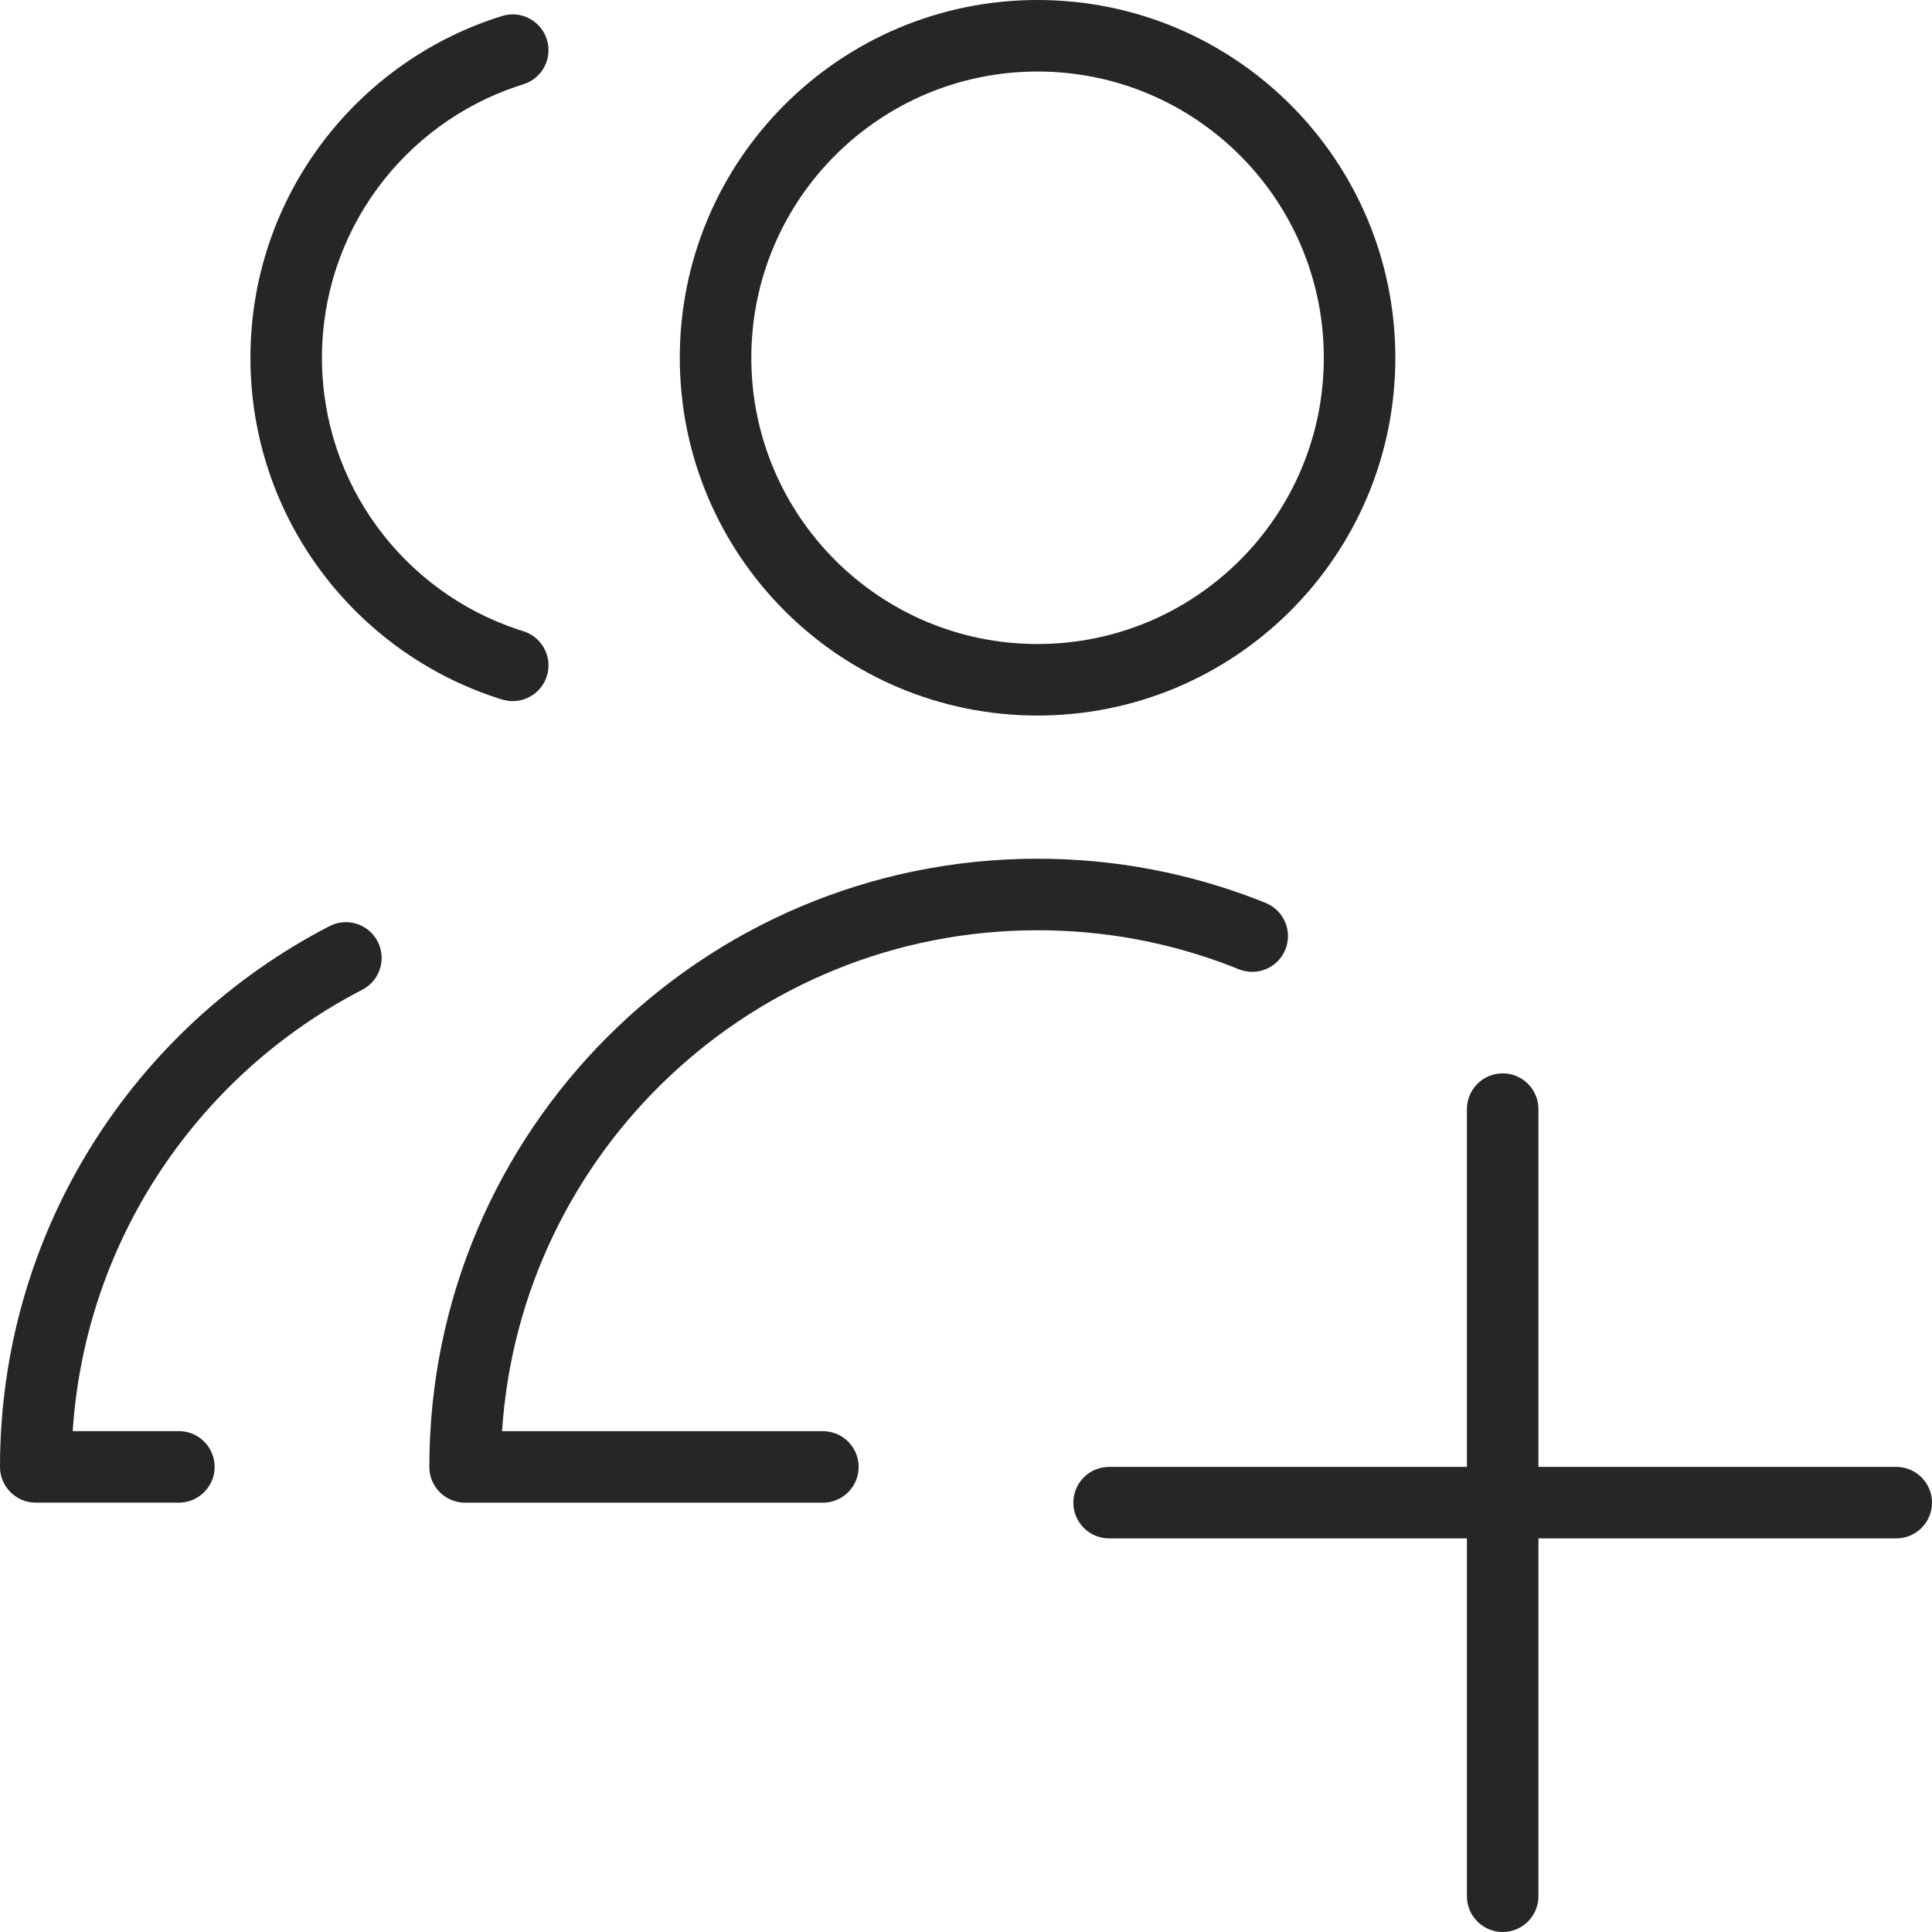
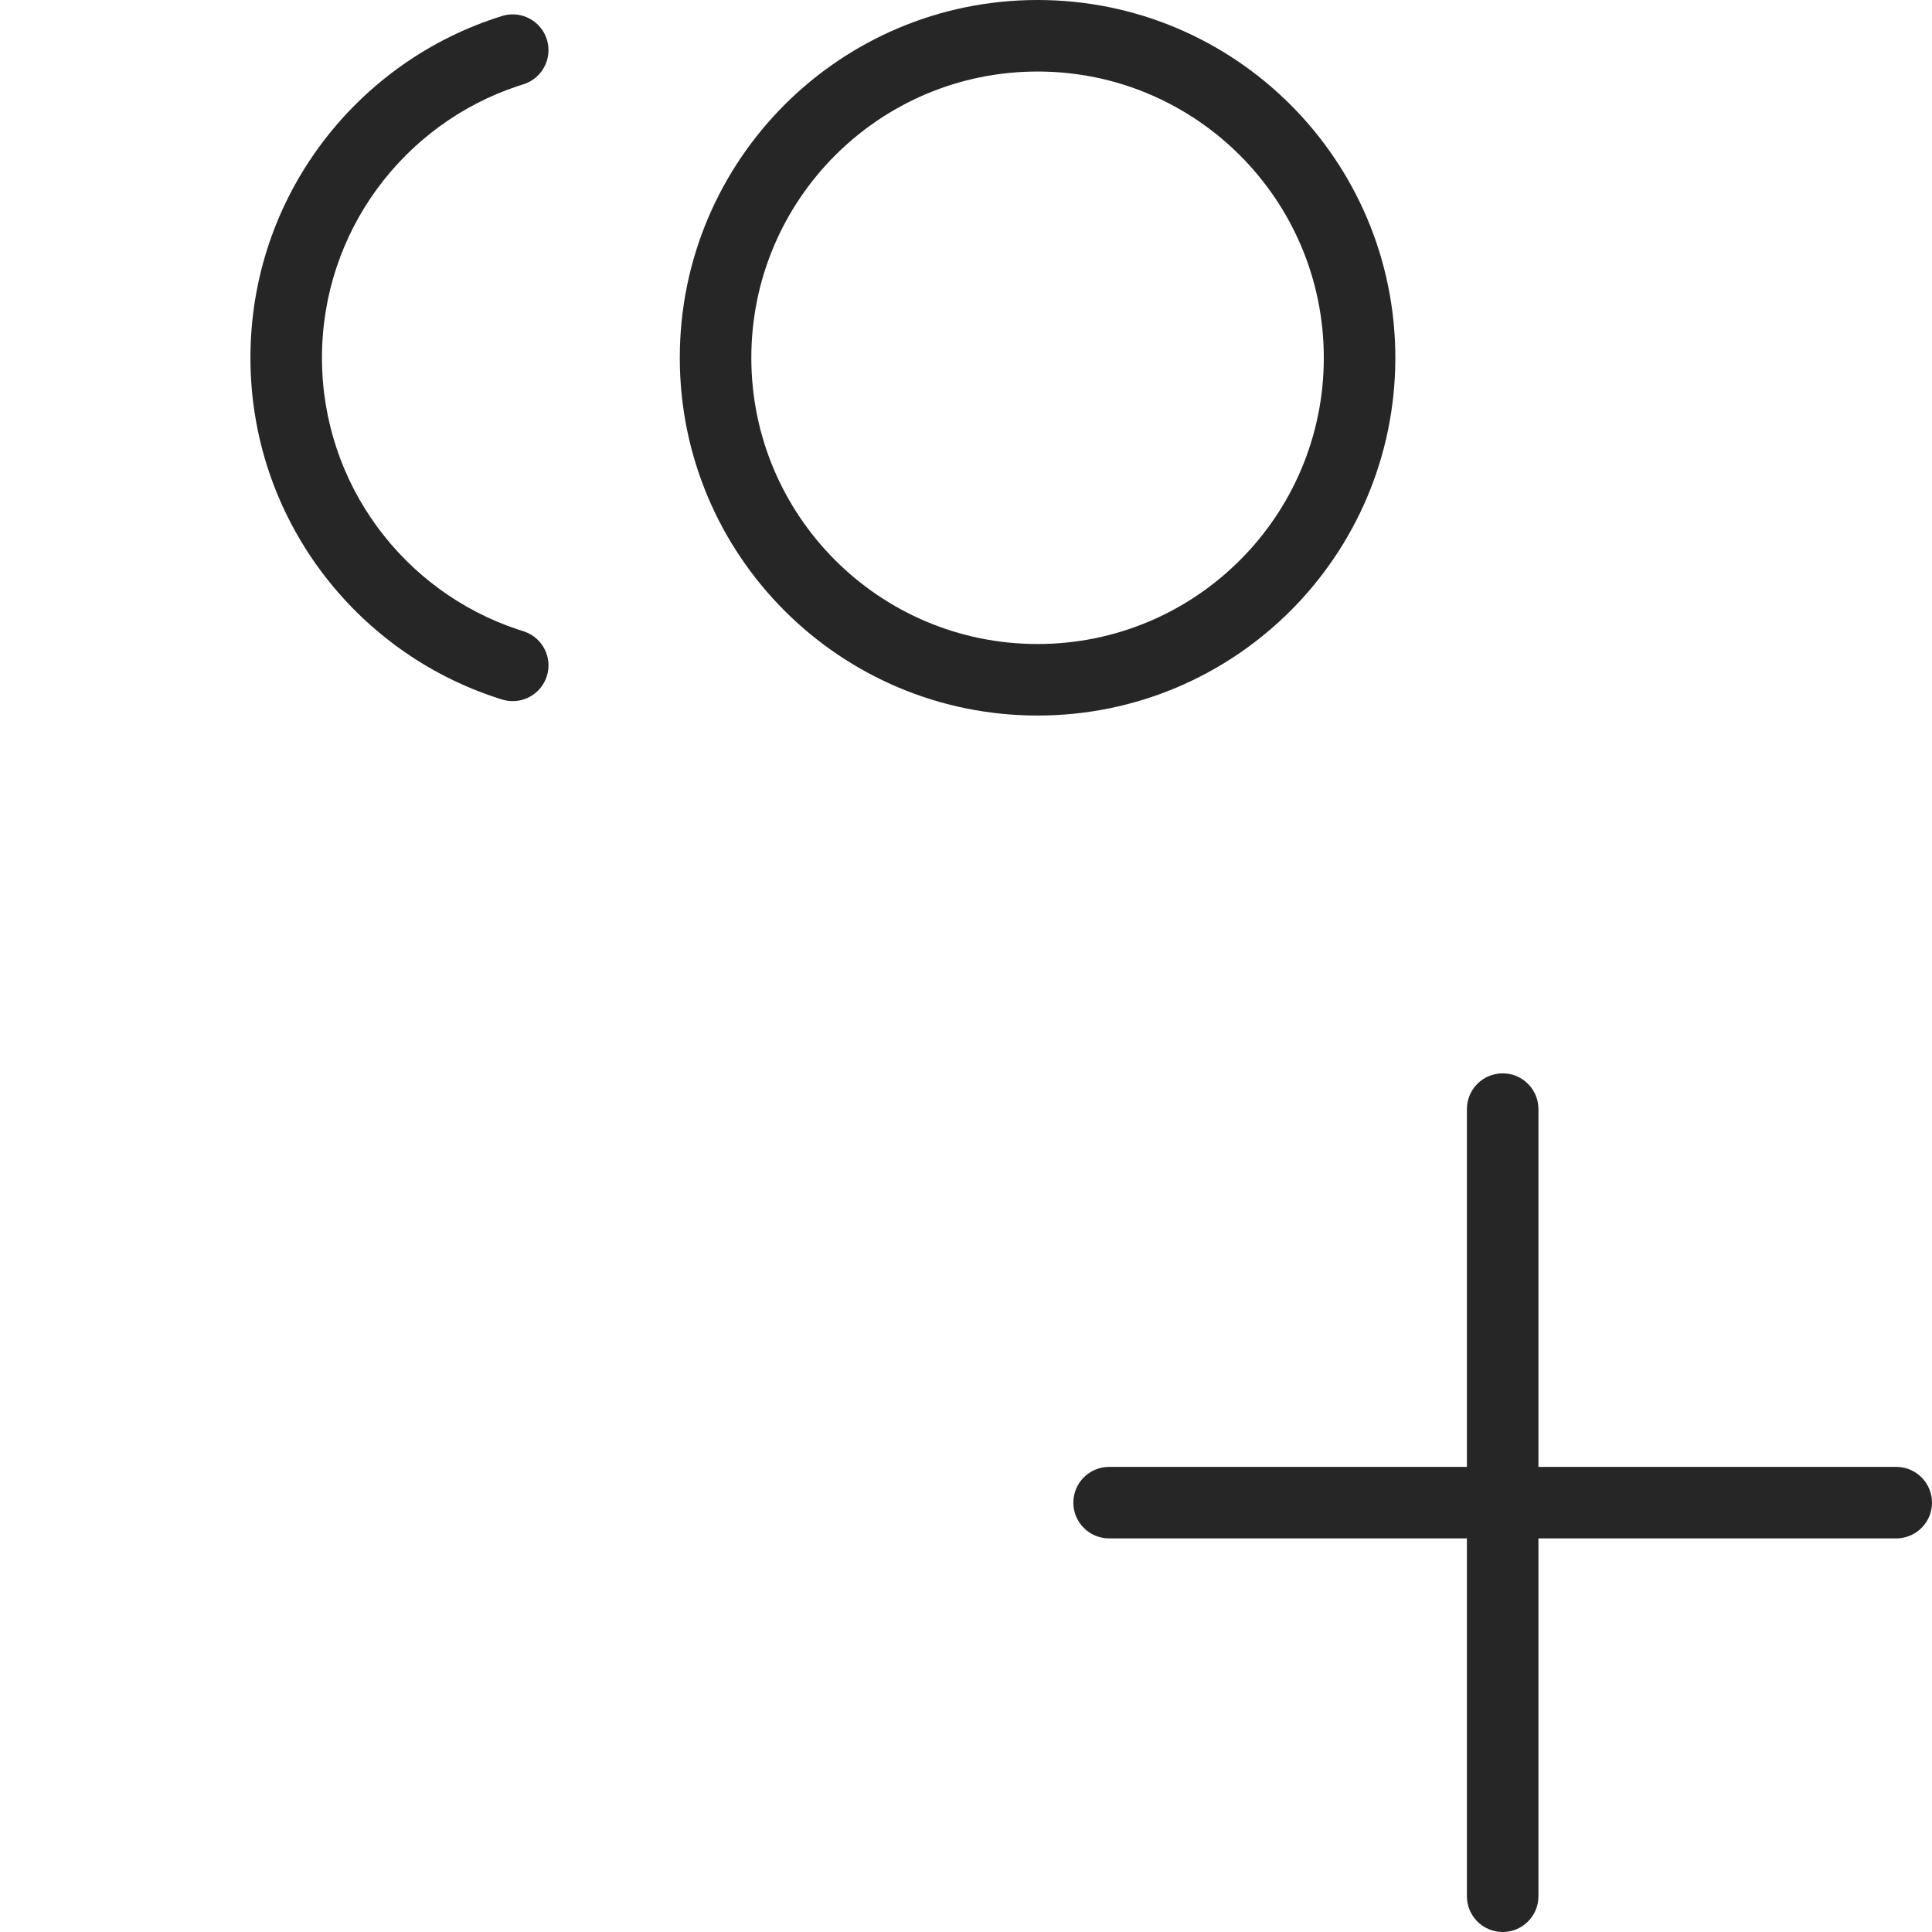
<svg xmlns="http://www.w3.org/2000/svg" width="85" height="85" viewBox="0 0 85 85" fill="none">
  <path d="M11.018 15.74C11.018 8.669 15.679 2.691 22.092 0.703L22.17 0.681C22.976 0.475 23.811 0.936 24.061 1.74C24.318 2.57 23.854 3.451 23.024 3.709L22.784 3.786C17.775 5.45 14.165 10.175 14.165 15.74C14.165 21.304 17.775 26.029 22.784 27.694L23.024 27.77L23.101 27.797C23.882 28.083 24.31 28.935 24.061 29.739C23.811 30.544 22.976 31.004 22.17 30.798L22.092 30.776L21.942 30.729C15.607 28.695 11.018 22.755 11.018 15.74Z" fill="#262626" />
  <path d="M58.242 15.741C58.242 8.785 52.603 3.147 45.648 3.147C38.693 3.147 33.055 8.785 33.055 15.741C33.055 22.696 38.693 28.334 45.648 28.334C52.603 28.334 58.242 22.696 58.242 15.741ZM61.389 15.741C61.389 24.434 54.342 31.481 45.648 31.481C36.955 31.481 29.908 24.434 29.908 15.741C29.908 7.047 36.955 0 45.648 0C54.342 2.63547e-05 61.389 7.047 61.389 15.741Z" fill="#262626" />
-   <path d="M45.648 37.78C49.083 37.78 52.37 38.428 55.392 39.609L55.683 39.725L55.757 39.758C56.512 40.109 56.867 40.994 56.551 41.774C56.235 42.555 55.365 42.944 54.578 42.671L54.502 42.642L54.245 42.54C51.583 41.499 48.684 40.927 45.648 40.927C33.136 40.927 22.897 50.658 22.088 62.966H36.203L36.285 62.968C37.116 63.01 37.777 63.697 37.777 64.539C37.777 65.381 37.116 66.068 36.285 66.11L36.203 66.112H20.462C19.593 66.112 18.889 65.408 18.889 64.539C18.889 49.76 30.87 37.78 45.648 37.78Z" fill="#262626" />
-   <path d="M14.496 40.747C15.268 40.348 16.217 40.65 16.616 41.422C17.014 42.195 16.712 43.144 15.94 43.543C8.778 47.242 3.756 54.493 3.199 62.963H7.87L7.951 62.965C8.782 63.007 9.443 63.694 9.443 64.536C9.443 65.378 8.782 66.066 7.951 66.108L7.87 66.11H1.573C0.704 66.11 0 65.405 0 64.536C9.80801e-06 54.175 5.889 45.192 14.496 40.747Z" fill="#262626" />
  <path d="M64.538 83.427V48.796C64.538 47.927 65.243 47.223 66.112 47.223C66.981 47.223 67.685 47.927 67.685 48.796V83.427C67.685 84.296 66.981 85 66.112 85C65.243 85 64.538 84.296 64.538 83.427Z" fill="#262626" />
  <path d="M83.427 64.537L83.507 64.539C84.339 64.581 85 65.268 85 66.11C85 66.952 84.339 67.639 83.507 67.681L83.427 67.683H48.796C47.927 67.683 47.223 66.979 47.223 66.11C47.223 65.241 47.927 64.537 48.796 64.537H83.427Z" fill="#262626" />
</svg>